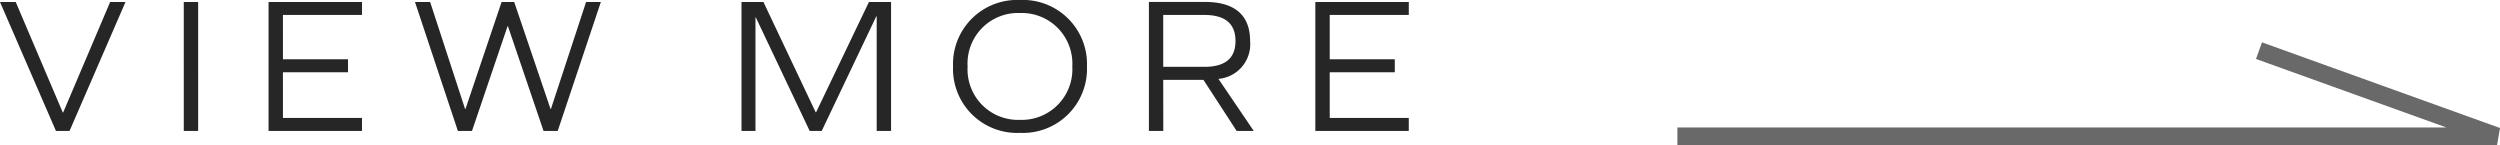
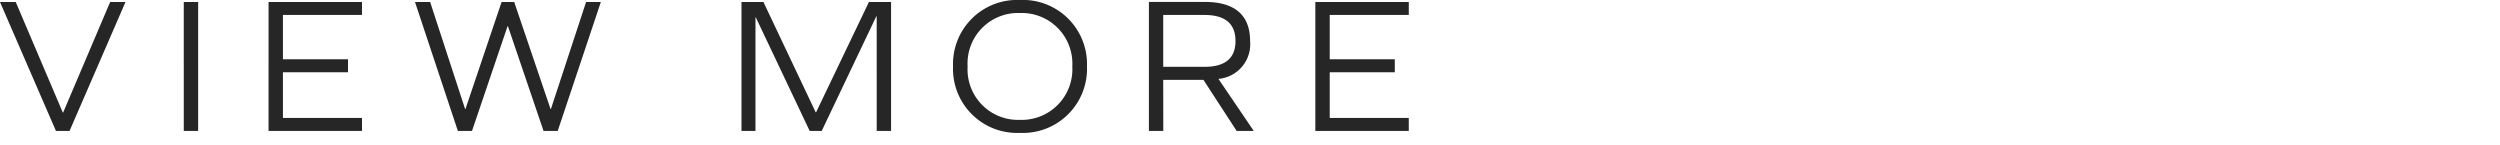
<svg xmlns="http://www.w3.org/2000/svg" width="141.563" height="8.219" viewBox="0 0 141.563 8.219">
  <script />
  <g id="グループ_3472" data-name="グループ 3472" transform="translate(-222.943 -1395.376)">
-     <path id="パス_3006" data-name="パス 3006" d="M-15961.664-9255.592h46.412l-13.479-4.85" transform="translate(16279.59 10658.687)" fill="none" stroke="#696969" stroke-width="1" />
    <path id="パス_3135" data-name="パス 3135" d="M-36.119,0l3.168-7.3h-.869l-2.662,6.259H-36.5L-39.166-7.3h-.891L-36.889,0Zm6.468,0h.814V-7.3h-.814Zm9.3-4.059h-3.685V-6.567h4.477V-7.3h-5.291V0h5.291V-.737h-4.477V-3.322h3.685ZM-8.476,0l2.442-7.3H-6.87L-8.861-1.243h-.022L-10.94-7.3h-.715L-13.7-1.243h-.022L-15.7-7.3h-.858L-14.13,0h.8l2.013-5.929h.022L-9.279,0ZM10.4,0V-7.3H9.146L6.154-1.056H6.132L3.173-7.3H1.93V0h.792V-6.424h.022L5.791,0h.682L9.564-6.49h.022V0Zm7.293-7.414a3.628,3.628,0,0,0-3.784,3.762A3.628,3.628,0,0,0,17.693.11a3.63,3.63,0,0,0,3.8-3.762A3.63,3.63,0,0,0,17.693-7.414Zm0,.737a2.868,2.868,0,0,1,2.97,3.025,2.868,2.868,0,0,1-2.97,3.025,2.859,2.859,0,0,1-2.959-3.025A2.859,2.859,0,0,1,17.693-6.677Zm8.118,3.784h2.277L29.969,0h.968l-2-2.948a1.968,1.968,0,0,0,1.793-2.145c0-1.463-.869-2.211-2.552-2.211H25V0h.814Zm0-.737V-6.567h2.332c1.177,0,1.76.495,1.76,1.474S29.32-3.63,28.143-3.63Zm13.112-.429H35.239V-6.567h4.477V-7.3H34.424V0h5.291V-.737H35.239V-3.322h3.685Z" transform="translate(263 1402.79)" fill="#262626" />
  </g>
</svg>